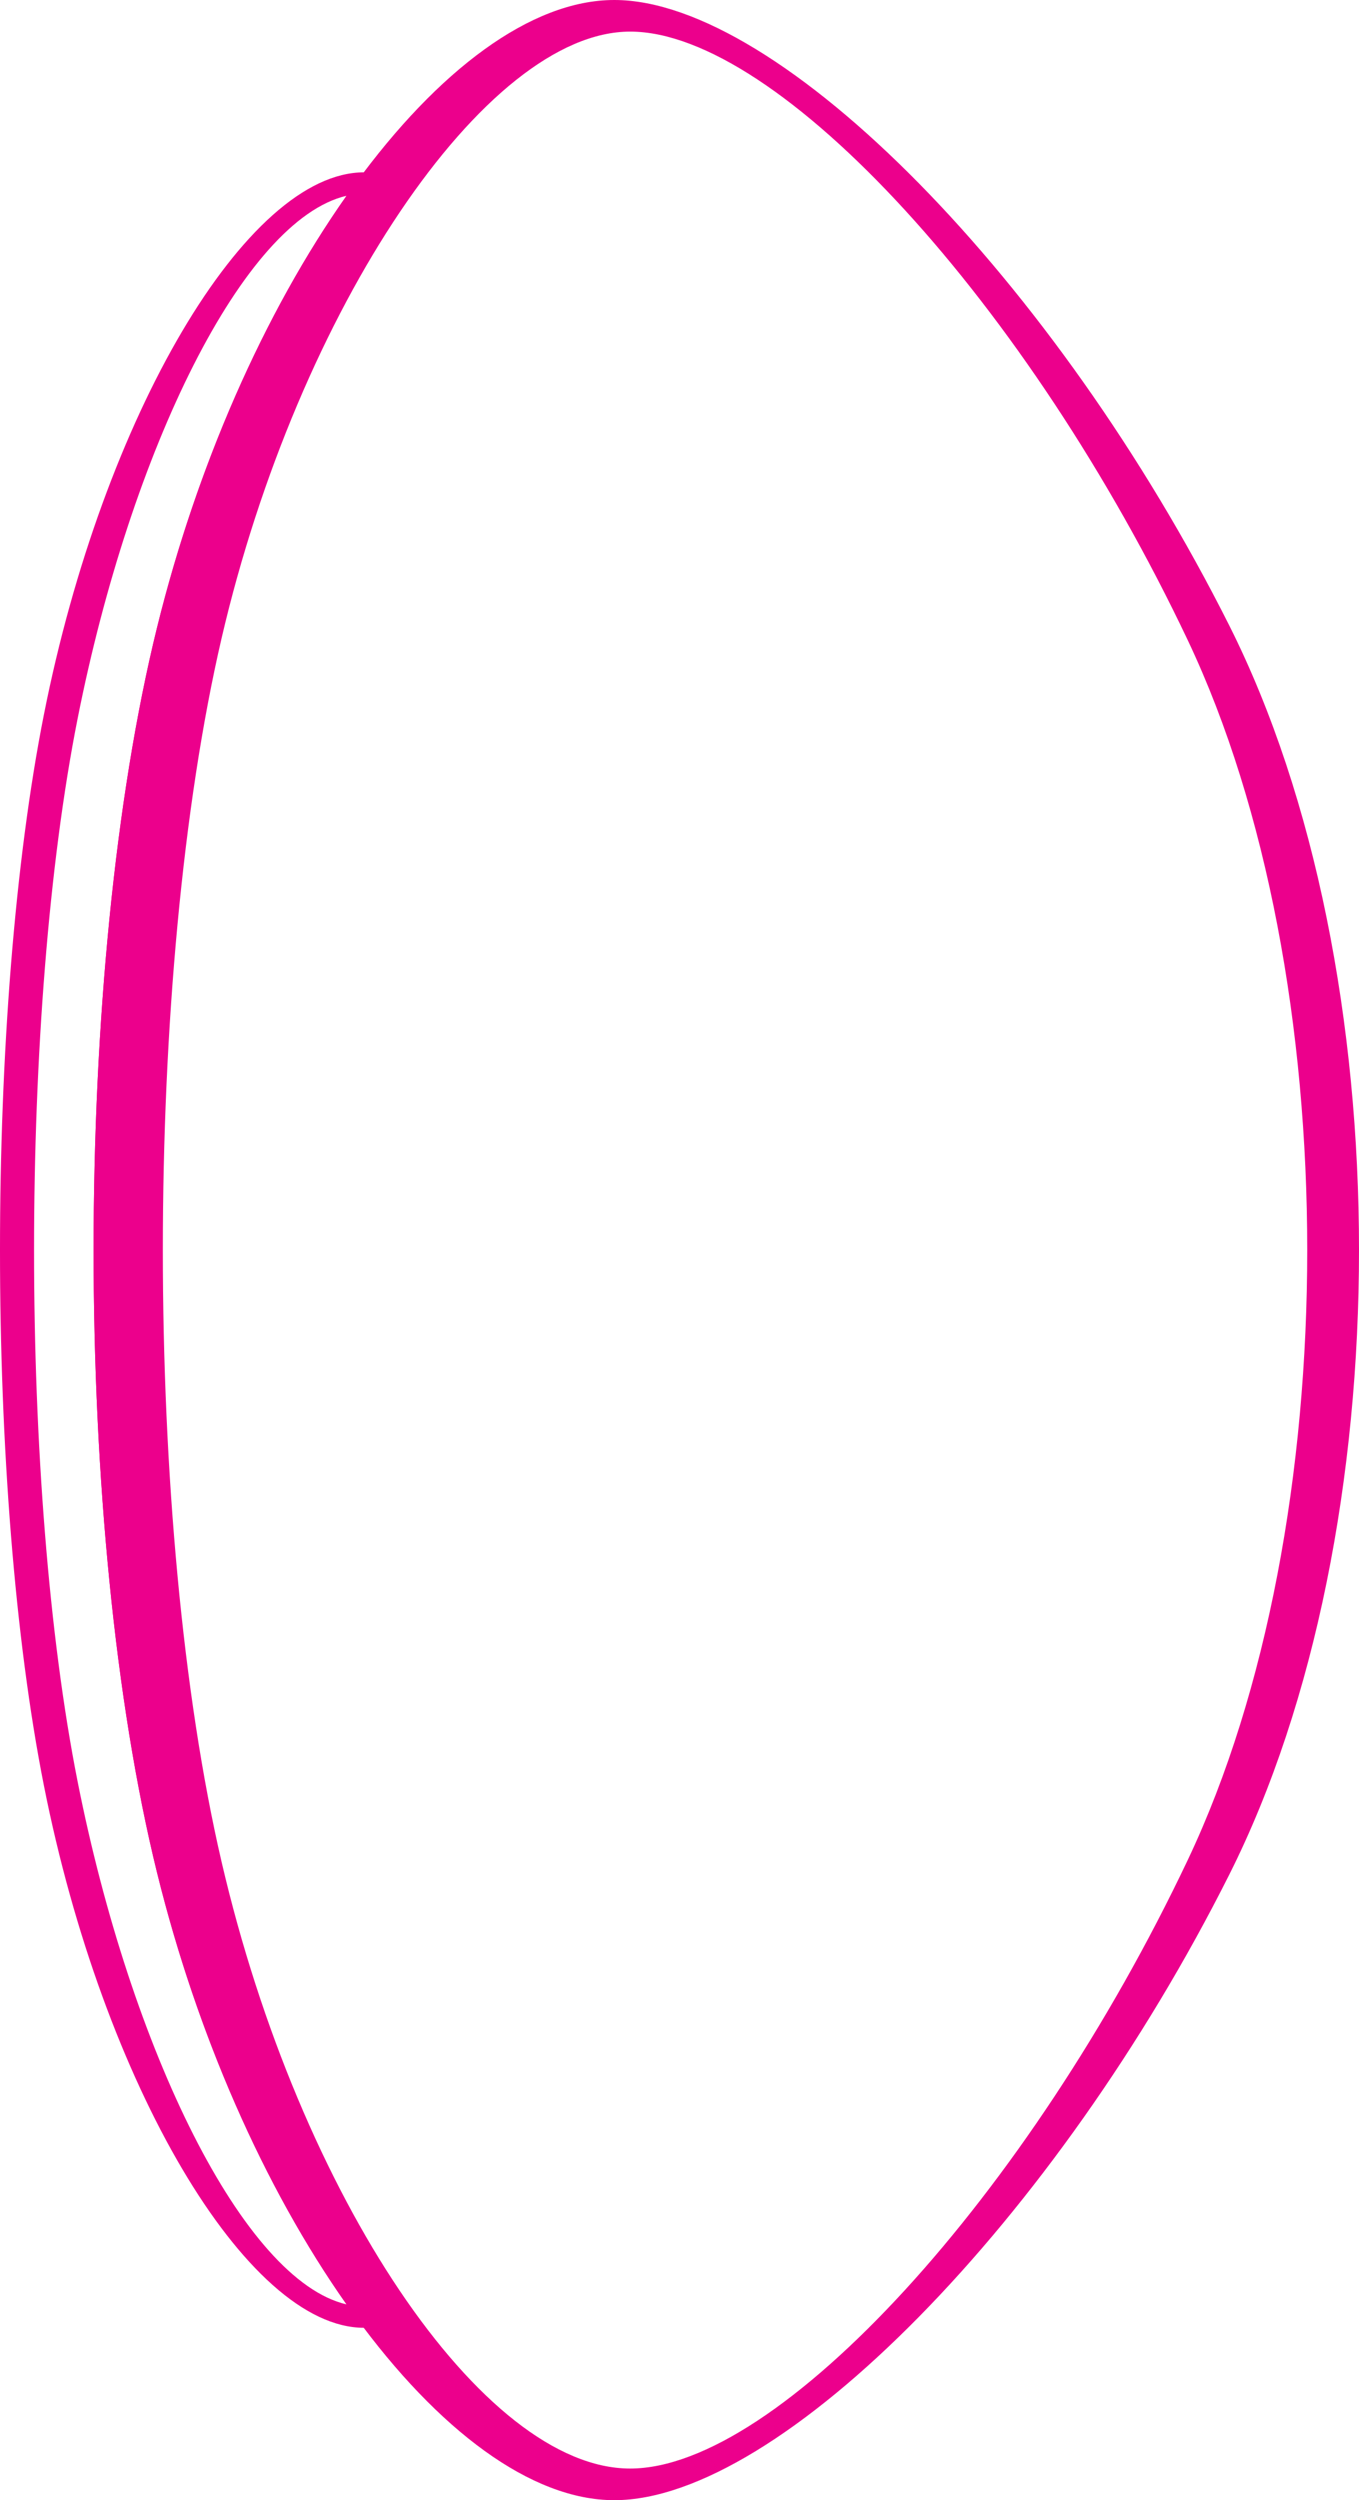
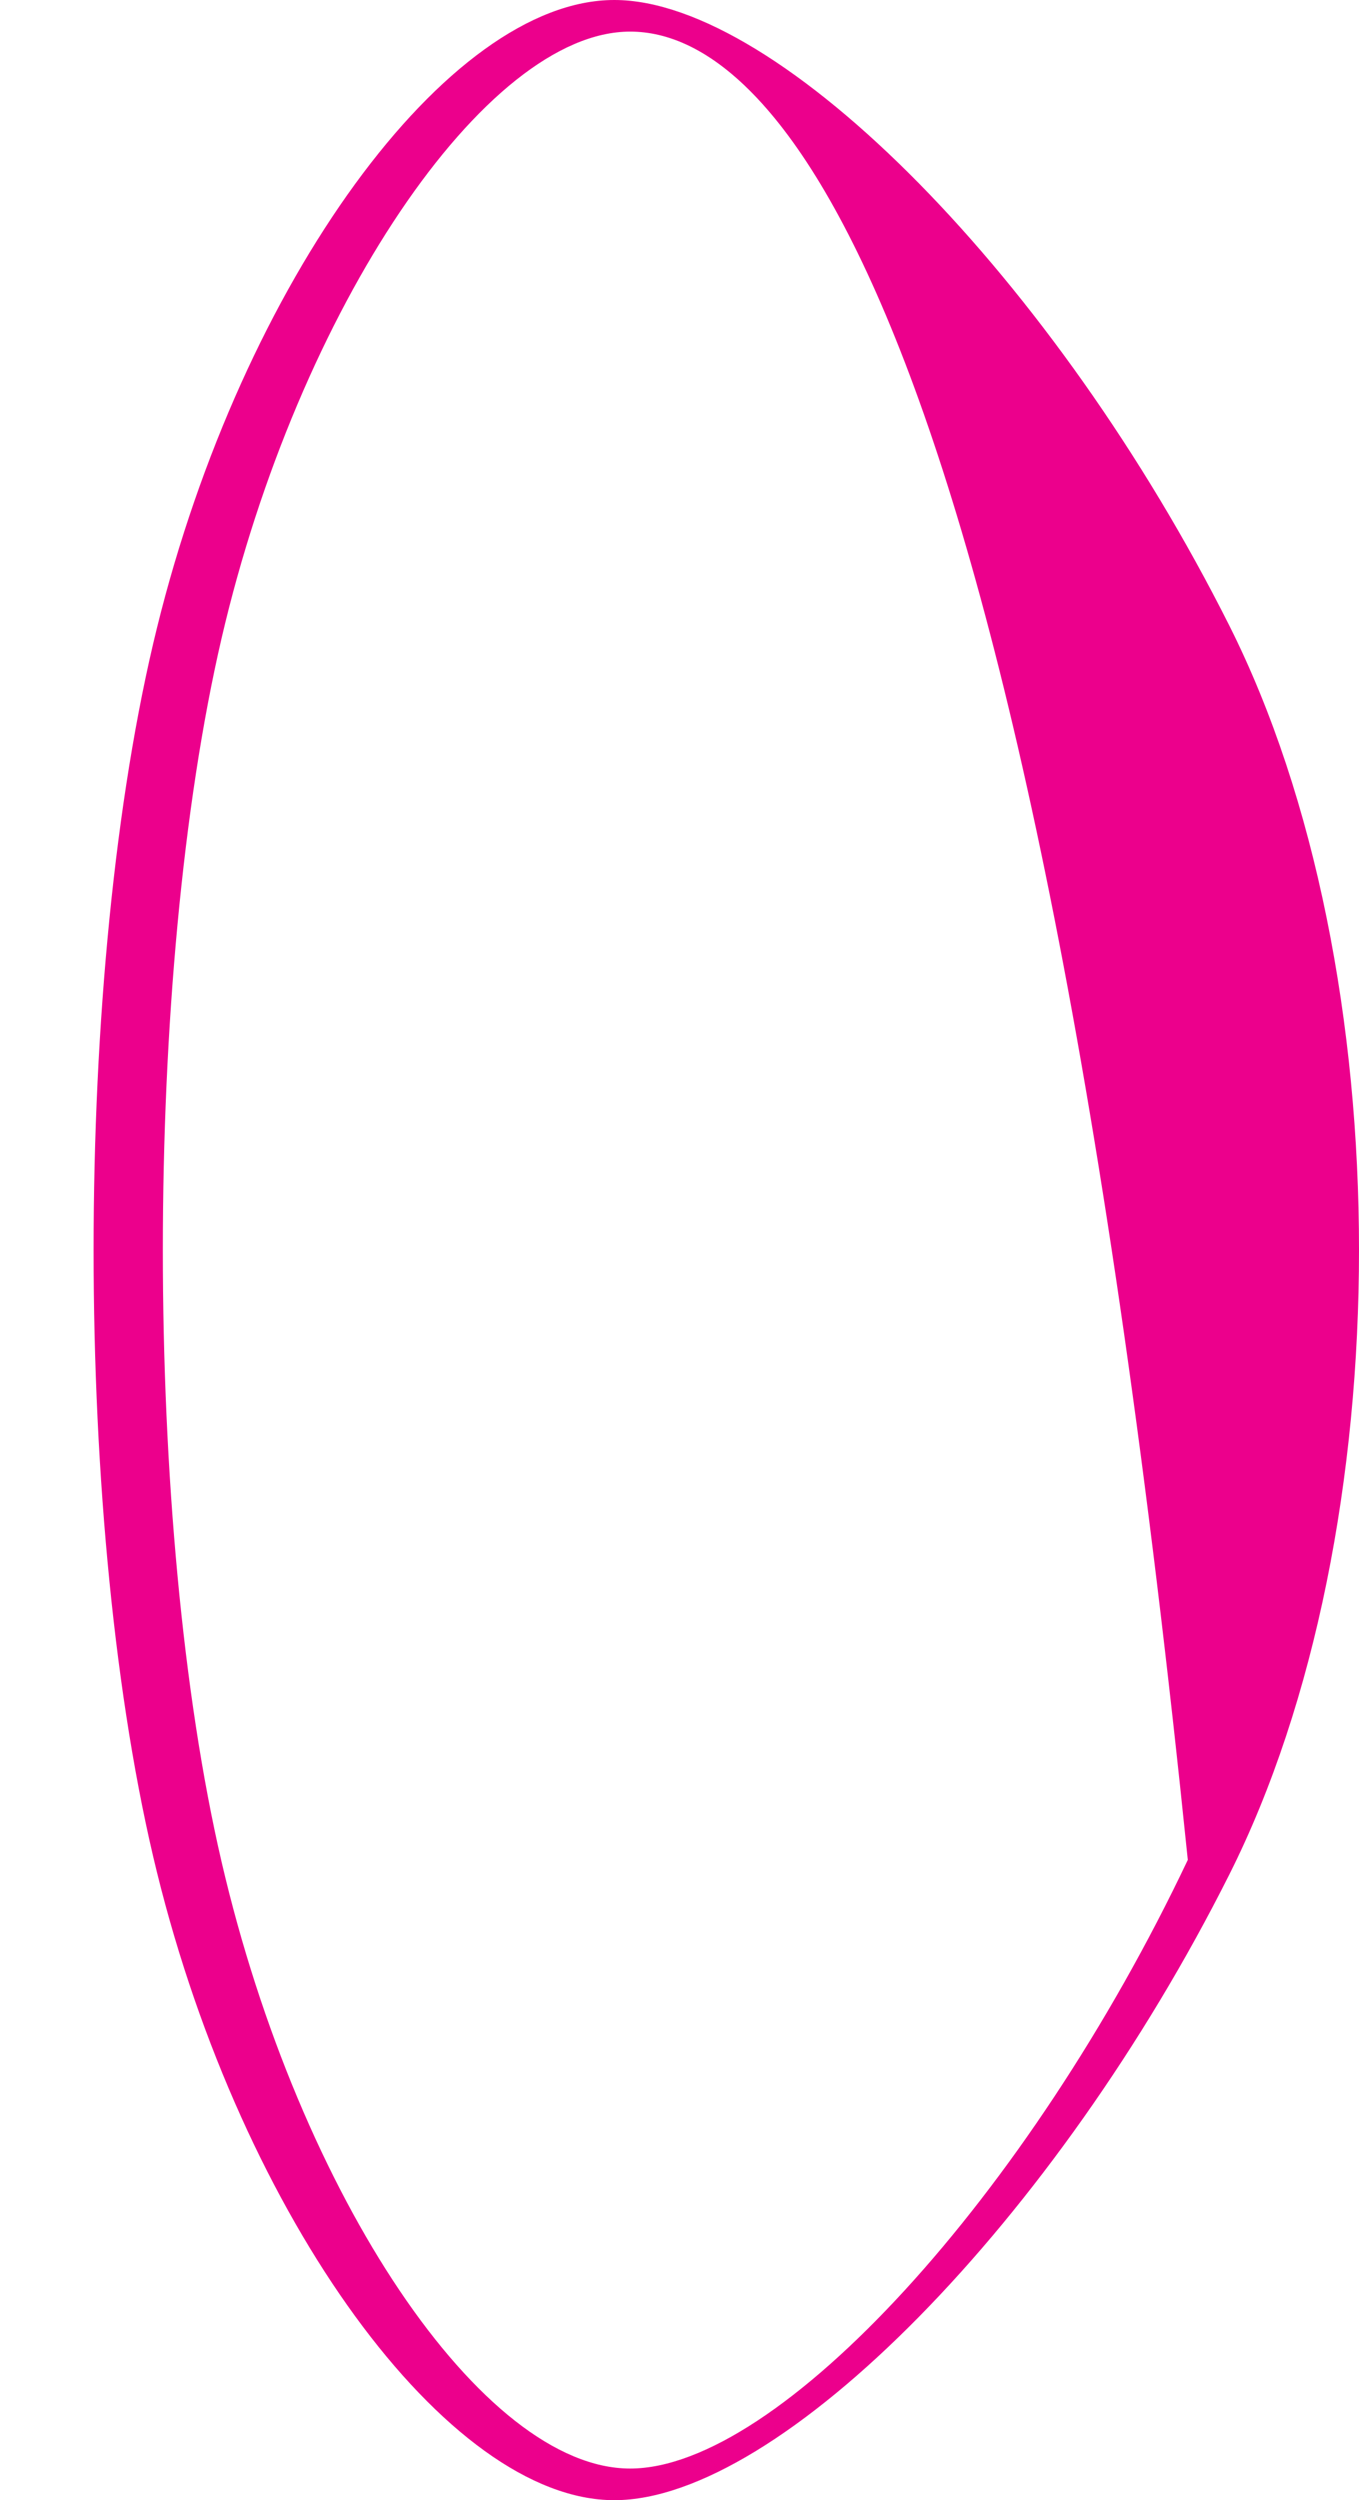
<svg xmlns="http://www.w3.org/2000/svg" version="1.1" id="Layer_1" x="0px" y="0px" width="41.954px" height="77.134px" viewBox="0 0 41.954 77.134" enable-background="new 0 0 41.954 77.134" xml:space="preserve">
  <g>
    <g>
-       <path fill="#EC008C" d="M11.234,71.815c-3.619,0-8.05-7.503-9.878-16.725c-1.808-9.112-1.808-23.937,0-33.047    c1.828-9.223,6.26-16.726,9.878-16.726l0.124,0.008l0.577,0.058l-0.292,0.471c-2.69,3.623-4.876,8.478-6.157,13.672    c-2.588,10.5-2.588,27.583,0,38.081c1.281,5.197,3.468,10.053,6.157,13.674l0.353,0.476l-0.59,0.049    C11.33,71.812,11.282,71.815,11.234,71.815L11.234,71.815z M10.696,6.04c-3.177,0.743-6.653,7.828-8.3,16.131    c-1.793,9.04-1.793,23.75,0,32.791c1.646,8.303,5.123,15.387,8.299,16.131c-2.548-3.619-4.614-8.32-5.849-13.328    c-2.609-10.586-2.609-27.81,0-38.396C6.081,14.362,8.147,9.661,10.696,6.04L10.696,6.04z" />
-     </g>
+       </g>
    <g>
-       <path fill="#EC008C" d="M18.964,77.134c-5.151,0-11.484-8.689-14.118-19.369c-2.609-10.586-2.609-27.81,0-38.396    C7.48,8.688,13.813,0,18.964,0c5.119,0,13.637,8.658,18.986,19.299c5.339,10.625,5.339,27.911,0,38.534    C32.602,68.476,24.084,77.134,18.964,77.134L18.964,77.134z M19.454,0.975c-4.477,0-10.251,8.568-12.612,18.71    c-2.42,10.412-2.42,27.352,0,37.762c2.4,10.317,8.058,18.711,12.611,18.711c4.58,0,12.303-8.423,17.216-18.778    c4.916-10.374,4.916-27.252,0-37.626C31.756,9.399,24.033,0.975,19.454,0.975L19.454,0.975z" />
+       <path fill="#EC008C" d="M18.964,77.134c-5.151,0-11.484-8.689-14.118-19.369c-2.609-10.586-2.609-27.81,0-38.396    C7.48,8.688,13.813,0,18.964,0c5.119,0,13.637,8.658,18.986,19.299c5.339,10.625,5.339,27.911,0,38.534    C32.602,68.476,24.084,77.134,18.964,77.134L18.964,77.134z M19.454,0.975c-4.477,0-10.251,8.568-12.612,18.71    c-2.42,10.412-2.42,27.352,0,37.762c2.4,10.317,8.058,18.711,12.611,18.711c4.58,0,12.303-8.423,17.216-18.778    C31.756,9.399,24.033,0.975,19.454,0.975L19.454,0.975z" />
    </g>
  </g>
</svg>